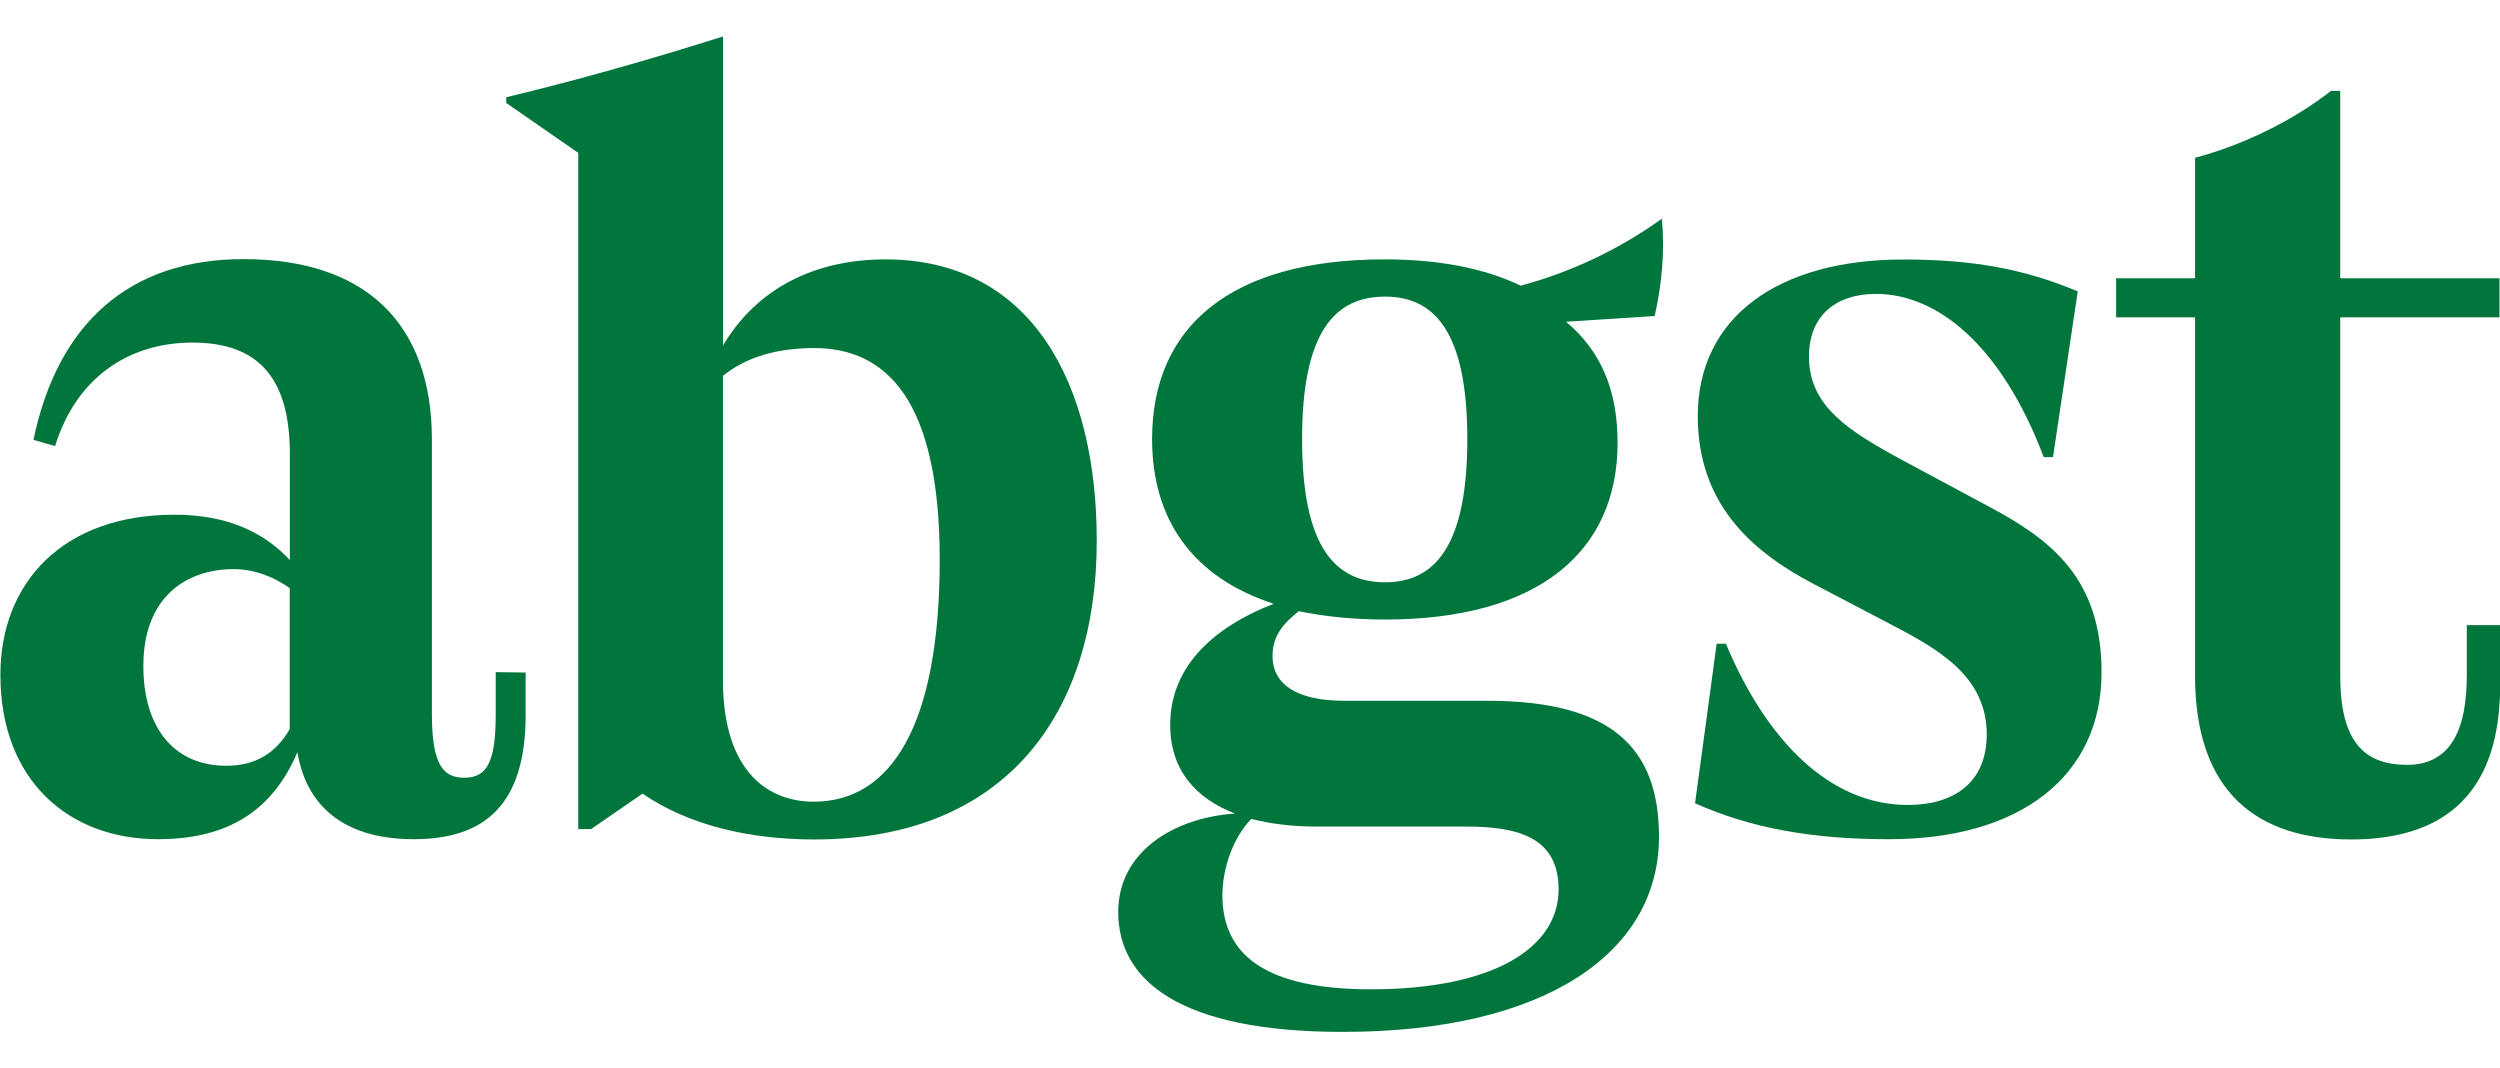
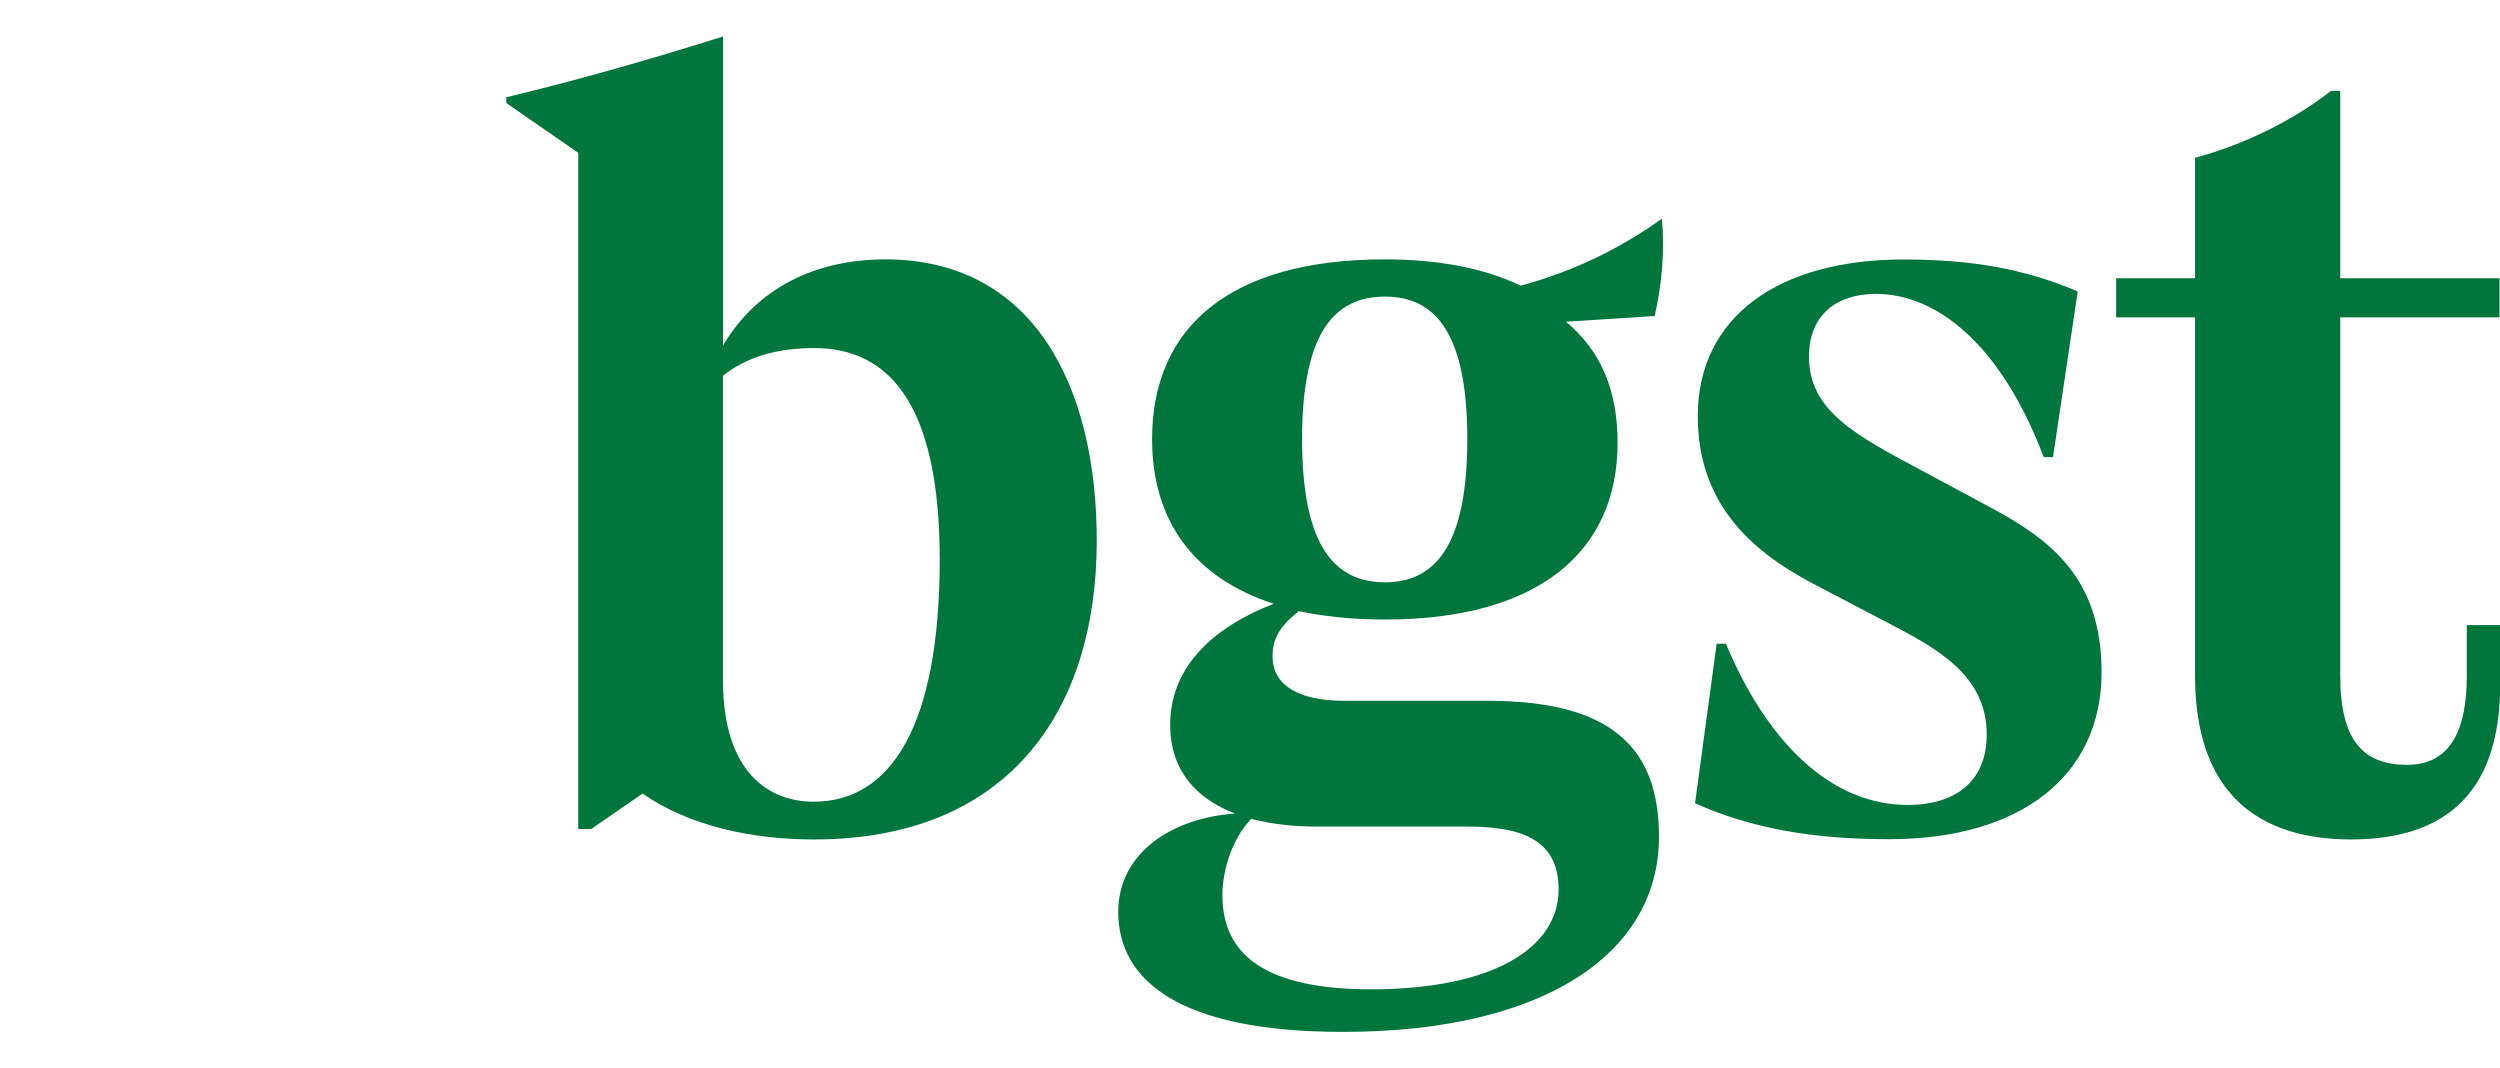
<svg xmlns="http://www.w3.org/2000/svg" version="1.1" id="Layer_1" x="0px" y="0px" viewBox="0 0 1920 820" style="enable-background:new 0 0 1920 820;" xml:space="preserve">
  <style type="text/css">
	.st0{fill:#00763C;}
</style>
  <g>
    <g>
-       <path class="st0" d="M403.7,516.5v32.4c0,68.5-30.8,95.6-85.9,95.6c-54.2,0-82.6-26-89.4-66.8c-19,44.7-53.1,66.8-107.1,66.8    c-68.5,0-121-45.1-121-126.2c0-70.7,47.8-123,133.7-123c38.8,0,67.6,12.3,88.6,34.8v-81.5c0-57.3-23.3-85.5-74.7-85.5    c-50.2,0-89.7,28-105.6,79.5l-16.6-4.8c18.5-89,73.2-138.8,161.3-138.8c93.7,0,144.7,49.4,144.7,138.8v210.8    c0,39.5,9.1,48.7,24.9,48.7c17.4,0,24.1-11.9,24.1-48.7v-32.4L403.7,516.5L403.7,516.5z M222.5,560V451.7    c-11-7.9-26-14.6-43.2-14.6c-35.2,0-69.2,20.5-69.2,74.3c0,48.2,24.1,76.7,63.7,76.7C195.7,588.1,211.4,579,222.5,560z" />
      <path class="st0" d="M842.3,415.3c0,132.2-69.2,229.4-217.1,229.4c-48.7,0-96.1-10.6-131.7-35.2L454,636.7h-9.9V117.4l-55.3-38.3    v-4.4C444.5,61.3,500.3,45.4,555.3,28v237.3c26-43.9,70.5-66.1,124.9-66.1C792.7,199.4,842.3,295,842.3,415.3z M721.7,429.9    c0-122.5-40.8-162.6-96.5-162.6c-28,0-52.2,6.8-70,21.4V522c0,72,35.9,93.7,69.6,93.7C684.5,615.8,721.7,556.8,721.7,429.9z" />
      <path class="st0" d="M1274.1,642.7c0,89-87.4,149.8-242.8,149.8c-125.4,0-172.5-39.5-172.5-92.1c0-45.8,41.9-72.3,89.7-75.6    c-30-11.5-49.8-33.3-49.8-68.1c0-42.3,29.7-73.6,79.5-93c-62.1-20.2-93.4-64.5-93.4-126.5c0-85.9,59.7-138,178.7-138    c42.3,0,77.1,7.1,104.4,20.2c36.8-9.9,73.6-26.5,108.4-51.4c2.4,24.9,0,50.2-5.5,74.7l-68.1,4.4c26.9,22.5,39.6,52.6,39.6,93    c0,83.1-60.1,135.7-178.7,135.7c-24.5,0-46.7-2.4-66.1-6.4c-11.5,9.1-20.2,18.5-20.2,34.4c0,22.5,19.8,34.4,55,34.4h109.9    C1237.3,538.2,1274.1,573.9,1274.1,642.7z M1197,683c0-39.2-30-48.2-70.7-48.2h-115.5c-17.8,0-34.8-2-49.8-5.9    c-14.6,15-22.2,39.2-22.2,58.6c0,46.3,33.7,72.3,114.3,72.3C1146.7,759.7,1197,728.1,1197,683z M1000,337.3    c0,82.6,25.3,109.9,63.7,109.9c37.9,0,63.2-27.3,63.2-109.9s-25.3-109.5-63.2-109.5C1025.3,227.8,1000,254.7,1000,337.3z" />
      <path class="st0" d="M1301.8,616.9l16.6-122.5h7.1c31.3,74.7,79.9,123.8,139.7,123.8c34.8,0,60.6-16.6,60.6-54.2    c0-45.4-38.3-66.1-75.6-85.5l-57.3-30c-49.8-26-89-63.2-89-128.9c0-76.3,62.1-120.3,157.8-120.3c51.8,0,92.1,6.8,134,24.5    l-19,127.3h-7.1c-32.8-86.6-82.2-125.4-128.9-125.4c-29.7,0-51.4,15.8-51.4,48.2c0,38.3,30.4,57.3,74.7,81.1l64.1,34.4    c47.4,25.3,85.9,55,85.9,126.9c0,79.5-62.1,128.2-163,128.2C1392.9,644.6,1345,636.3,1301.8,616.9z" />
      <path class="st0" d="M1685.8,518.9V243.7h-60.6v-30h60.6v-92.5c38.3-10.3,75.6-28.9,104.4-51.4h7.1v143.9h122.3v30h-122.3v275.2    c0,50.7,18.3,68.5,51.4,68.5c34,0,45.8-28,45.8-68.5v-38.8h25.8v38.8c0,40.8-3.5,125.8-114.8,125.8    C1734,644.6,1685.8,609,1685.8,518.9z" />
    </g>
  </g>
</svg>